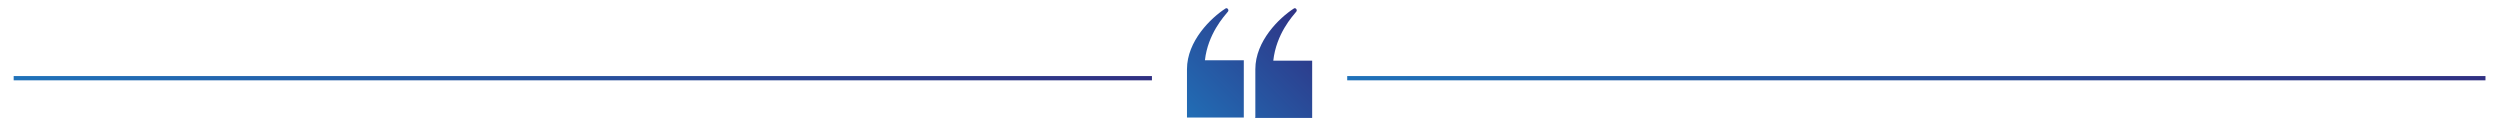
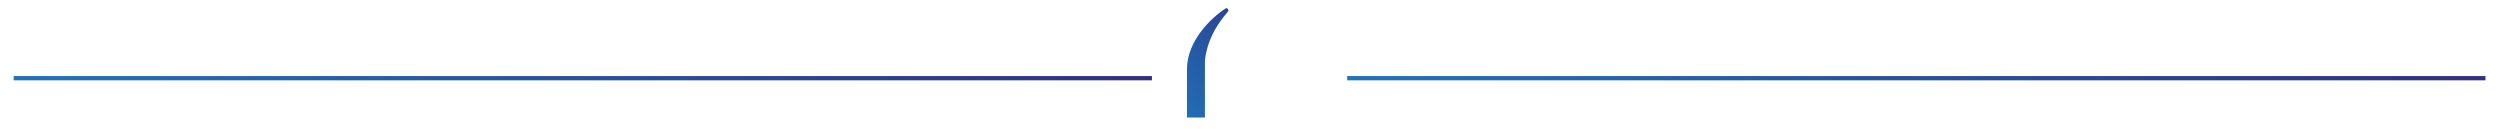
<svg xmlns="http://www.w3.org/2000/svg" xmlns:xlink="http://www.w3.org/1999/xlink" id="Layer_1" data-name="Layer 1" version="1.1" viewBox="0 0 585.1 30.1">
  <defs>
    <style>
      .cls-1 {
        stroke: url(#linear-gradient-4);
      }

      .cls-1, .cls-2 {
        fill: none;
        stroke-miterlimit: 10;
      }

      .cls-2 {
        stroke: url(#linear-gradient-3);
      }

      .cls-3 {
        fill: url(#linear-gradient);
      }

      .cls-3, .cls-4 {
        stroke-width: 0px;
      }

      .cls-4 {
        fill: url(#linear-gradient-2);
      }
    </style>
    <linearGradient id="linear-gradient" x1="283" y1="715.9" x2="311.8" y2="744.7" gradientTransform="translate(0 752.4) scale(1 -1)" gradientUnits="userSpaceOnUse">
      <stop offset="0" stop-color="#2072b9" />
      <stop offset="1" stop-color="#303082" />
    </linearGradient>
    <linearGradient id="linear-gradient-2" x1="274.9" y1="723.9" x2="303.7" y2="752.7" xlink:href="#linear-gradient" />
    <linearGradient id="linear-gradient-3" x1="381.7" y1="-48.5" x2="515.4" y2="85.1" gradientTransform="matrix(1,0,0,1,0,0)" xlink:href="#linear-gradient" />
    <linearGradient id="linear-gradient-4" x1="69.6" y1="-48.5" x2="203.3" y2="85.1" gradientTransform="matrix(1,0,0,1,0,0)" xlink:href="#linear-gradient" />
  </defs>
  <g id="objects">
    <g>
-       <path class="cls-3" d="M293.8,27.5v-11.3c0-6.6,5.6-12,9-14.2.4-.3.9.3.6.7-.9,1.1-4.7,5.2-5.4,11.5h9.1v13.4h-13.4Z" />
-       <path class="cls-4" d="M277.8,27.5v-11.3c0-6.6,5.6-12,9-14.2.4-.3.9.3.6.7-.9,1.1-4.7,5.2-5.4,11.4h9.1v13.4h-13.4Z" />
+       <path class="cls-4" d="M277.8,27.5v-11.3c0-6.6,5.6-12,9-14.2.4-.3.9.3.6.7-.9,1.1-4.7,5.2-5.4,11.4v13.4h-13.4Z" />
    </g>
  </g>
  <line class="cls-2" x1="315.3" y1="18.3" x2="581.7" y2="18.3" />
  <line class="cls-1" x1="3.2" y1="18.3" x2="269.6" y2="18.3" />
</svg>